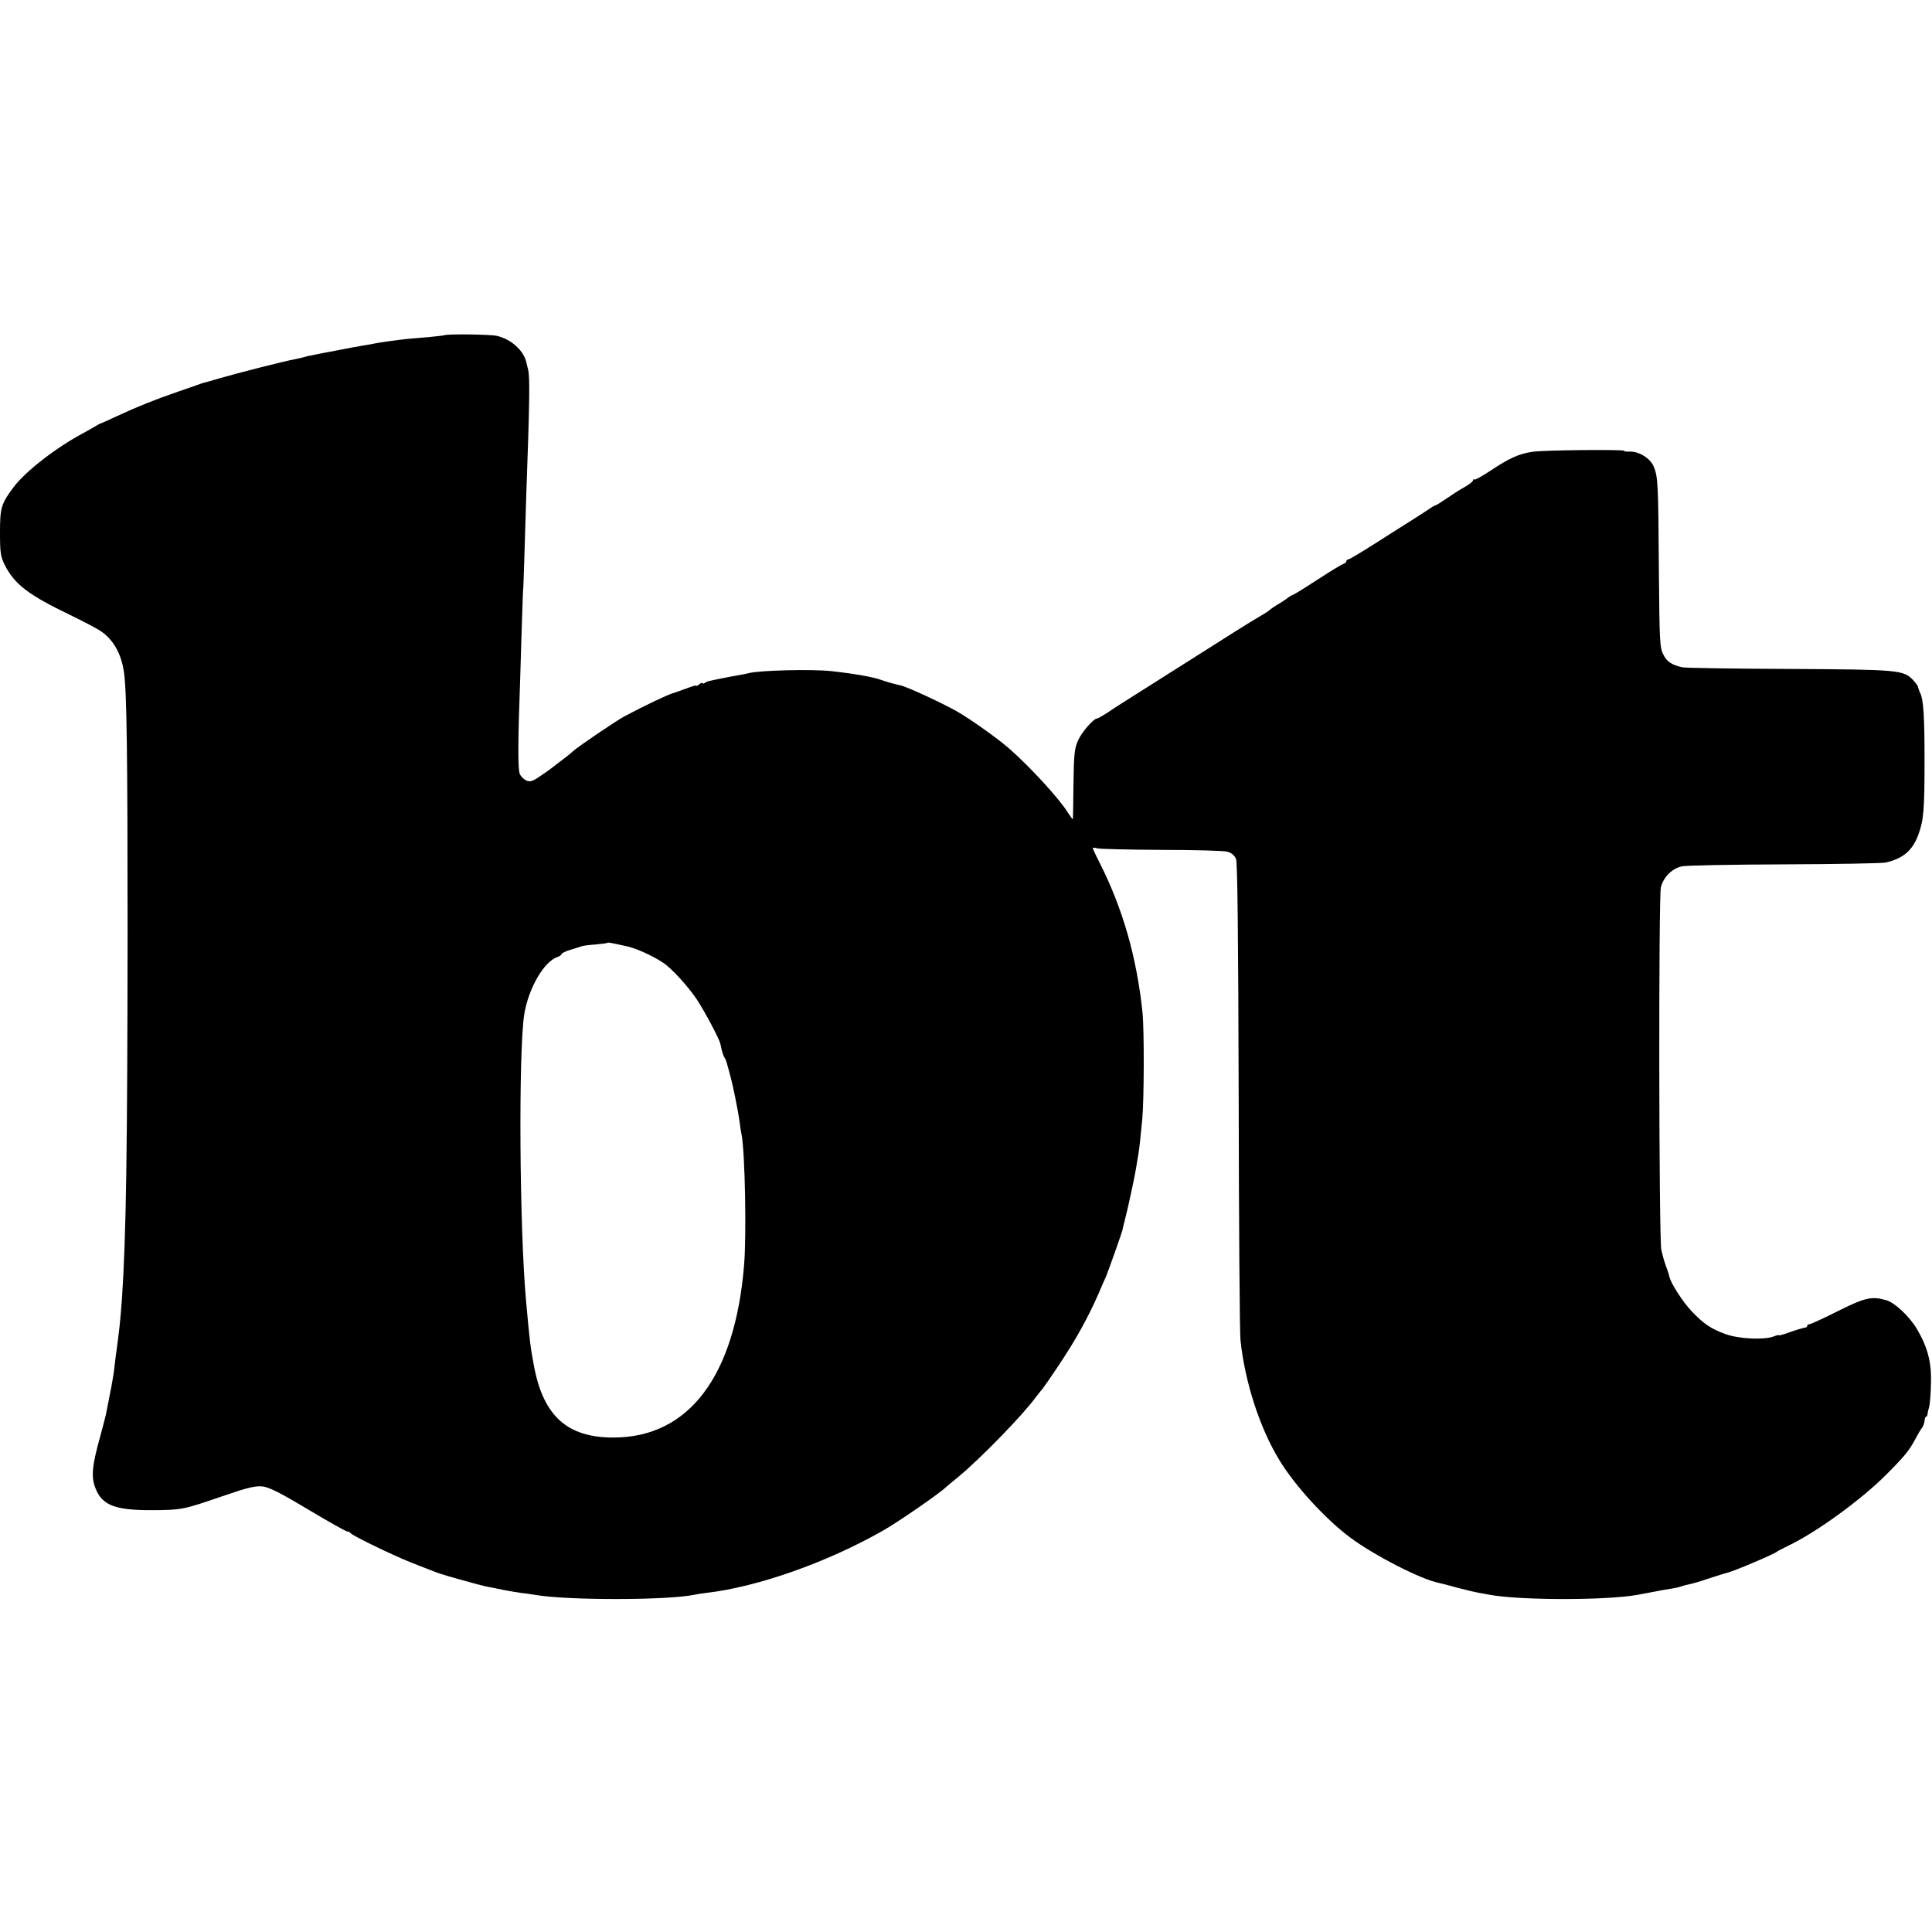
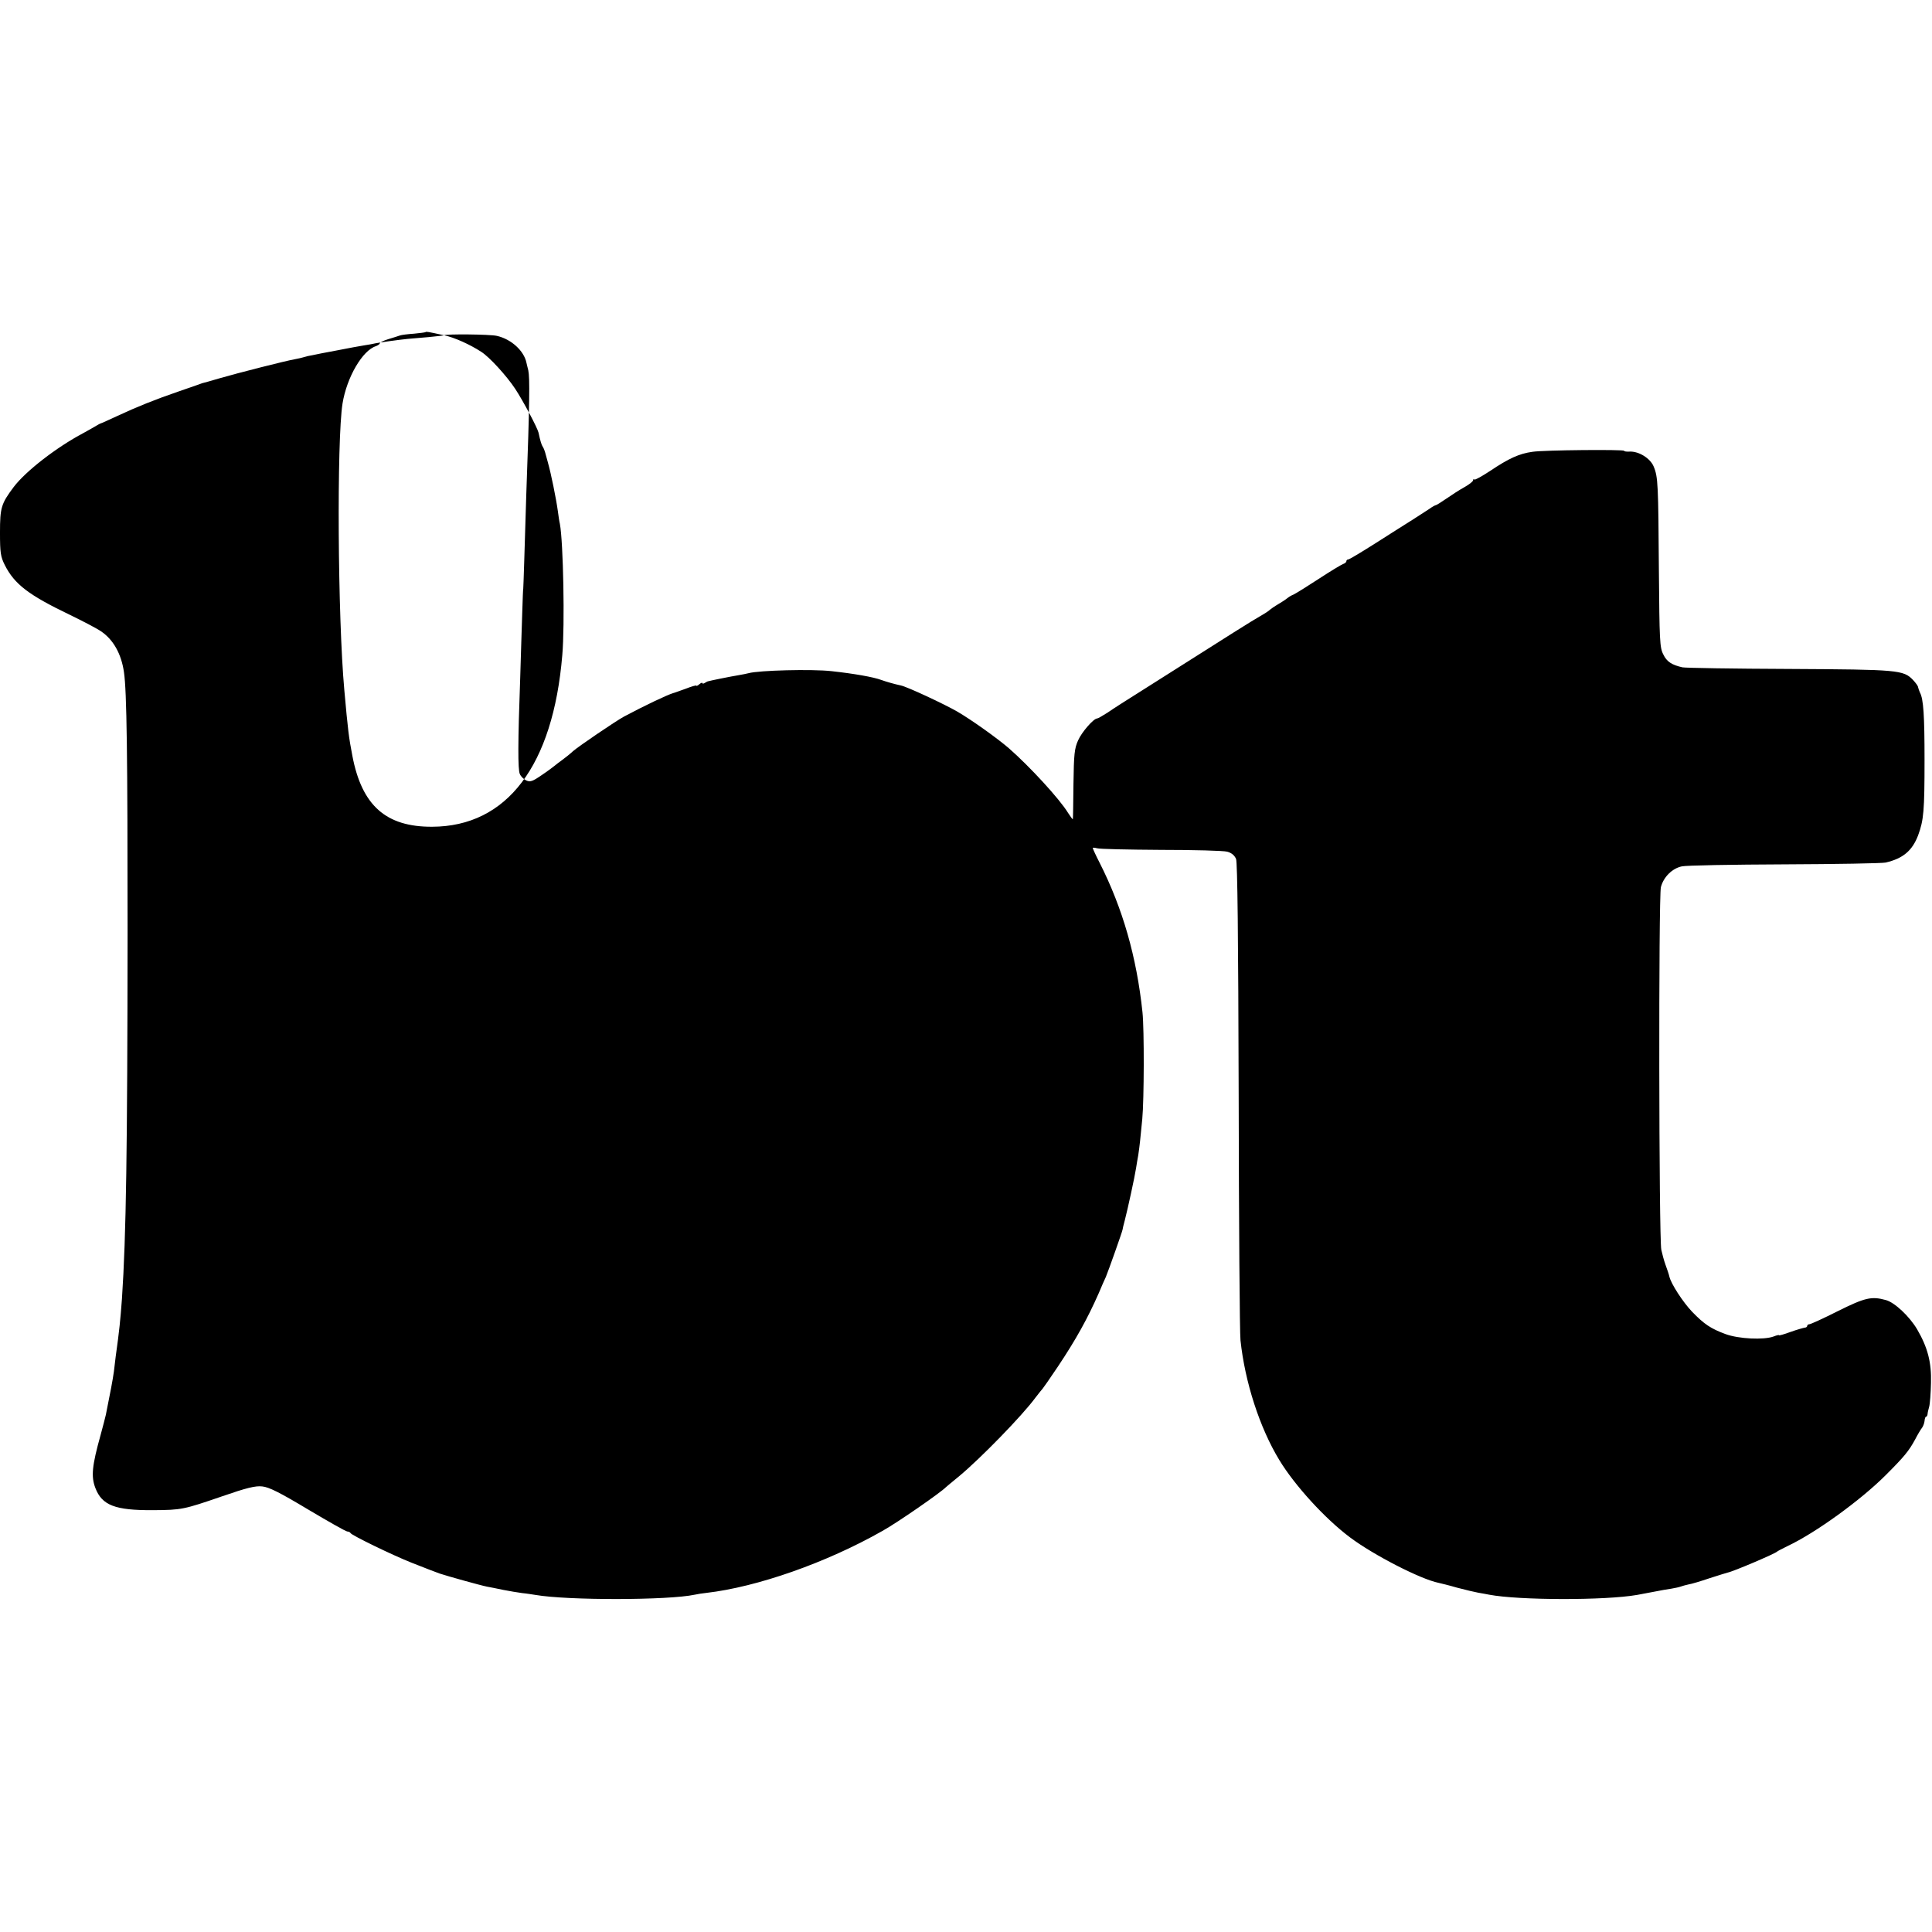
<svg xmlns="http://www.w3.org/2000/svg" version="1.0" width="960pt" height="960pt" viewBox="0 0 960 960" preserveAspectRatio="xMidYMid meet">
  <g transform="translate(0,960) scale(0.1,-0.1)" fill="#000000" stroke="none">
-     <path d="M2207 7934 c-1 -1 -36 -5 -77 -9 -41 -3 -88 -8 -105 -9 -41 -4 -135 -17 -160 -22 -11 -3 -36 -7 -55 -10 -19 -3 -80 -14 -135 -25 -55 -10 -110 -21 -123 -24 -13 -2 -31 -6 -40 -9 -9 -3 -30 -8 -47 -11 -42 -7 -286 -69 -375 -95 -41 -12 -79 -23 -85 -24 -5 -2 -17 -6 -25 -9 -8 -3 -51 -18 -95 -33 -111 -38 -206 -76 -300 -120 -44 -20 -82 -38 -85 -38 -3 -1 -11 -5 -19 -10 -8 -5 -38 -22 -67 -38 -134 -71 -286 -189 -346 -268 -62 -83 -68 -102 -68 -226 0 -101 3 -120 24 -162 48 -95 119 -149 321 -246 66 -32 137 -69 157 -83 61 -41 101 -112 114 -203 14 -95 18 -410 18 -1295 -1 -1081 -7 -1505 -28 -1818 -8 -108 -13 -159 -31 -287 -2 -14 -6 -47 -9 -75 -6 -43 -17 -101 -40 -215 -3 -14 -15 -59 -26 -100 -43 -154 -48 -207 -26 -264 33 -86 98 -111 286 -110 143 1 152 3 344 69 121 42 166 53 199 49 33 -3 87 -30 227 -114 101 -60 189 -110 196 -110 7 0 14 -4 16 -8 4 -10 207 -109 303 -147 98 -38 106 -42 140 -54 36 -12 200 -58 235 -65 14 -2 50 -10 80 -16 30 -6 73 -13 95 -16 22 -2 51 -7 65 -9 162 -28 662 -27 792 1 13 3 39 7 58 9 252 29 597 150 875 308 74 41 290 191 315 217 3 3 32 27 65 54 105 87 314 301 380 391 17 22 33 42 36 45 3 3 37 52 76 110 90 135 147 238 203 365 12 28 27 64 35 80 13 31 82 226 83 235 0 3 5 24 11 46 14 53 50 219 56 259 3 17 7 46 11 65 3 19 7 51 9 70 2 19 7 69 11 110 9 95 10 444 1 530 -29 275 -98 516 -213 743 -19 37 -34 70 -34 73 0 3 10 2 21 -1 12 -4 155 -7 318 -8 163 0 311 -4 329 -9 22 -6 36 -18 44 -36 7 -19 11 -375 13 -1177 1 -632 5 -1179 9 -1215 22 -207 95 -434 193 -595 77 -127 228 -292 351 -384 117 -88 351 -208 440 -226 9 -2 51 -12 92 -24 41 -11 89 -22 105 -25 17 -3 41 -7 55 -10 148 -28 575 -29 735 -1 17 3 55 10 85 16 30 6 69 13 85 15 17 3 37 7 45 10 8 3 26 8 40 11 14 2 61 16 105 31 44 14 85 27 90 28 27 5 236 94 245 104 3 3 27 15 53 28 138 65 362 227 487 352 93 93 115 120 146 177 13 25 29 52 35 59 5 7 11 22 12 33 1 12 4 21 7 21 4 0 7 6 8 13 0 6 4 23 8 37 4 14 8 67 9 118 3 102 -16 176 -69 267 -38 64 -111 133 -155 145 -72 20 -104 12 -239 -55 -71 -36 -135 -65 -141 -65 -6 0 -11 -4 -11 -8 0 -5 -6 -9 -12 -9 -7 -1 -39 -10 -70 -21 -32 -12 -58 -19 -58 -17 0 3 -12 0 -27 -6 -49 -18 -174 -12 -239 12 -73 27 -106 49 -166 111 -45 47 -105 139 -113 175 -2 10 -11 36 -19 58 -8 22 -17 56 -21 75 -12 56 -14 1756 -2 1802 13 50 56 93 104 103 21 5 250 9 508 10 259 1 486 5 505 9 86 20 132 59 161 135 28 76 32 122 32 376 0 216 -5 302 -23 334 -4 9 -8 21 -9 26 0 6 -12 22 -25 36 -48 50 -72 52 -616 55 -278 1 -516 5 -530 8 -53 12 -78 28 -95 64 -18 34 -19 69 -22 417 -3 428 -4 465 -26 517 -17 41 -74 76 -119 74 -16 -1 -28 1 -28 4 0 7 -396 4 -455 -5 -66 -9 -118 -33 -209 -94 -41 -27 -77 -47 -80 -44 -3 4 -6 2 -6 -3 0 -6 -19 -21 -42 -34 -24 -13 -64 -39 -90 -57 -26 -18 -50 -33 -53 -33 -3 0 -18 -8 -33 -19 -15 -10 -52 -34 -82 -53 -30 -19 -113 -71 -183 -116 -71 -45 -132 -82 -138 -82 -5 0 -9 -4 -9 -9 0 -5 -8 -11 -17 -14 -10 -4 -63 -36 -118 -72 -55 -36 -111 -71 -125 -78 -14 -6 -27 -14 -30 -17 -3 -3 -23 -17 -45 -30 -22 -13 -42 -27 -45 -30 -3 -4 -24 -18 -47 -31 -36 -20 -161 -99 -473 -297 -30 -19 -71 -45 -90 -57 -119 -75 -160 -101 -198 -127 -24 -15 -46 -28 -50 -28 -18 0 -77 -68 -95 -109 -18 -40 -21 -68 -23 -216 -1 -93 -2 -172 -3 -175 -1 -3 -11 11 -24 31 -42 69 -190 230 -294 321 -58 50 -184 140 -256 182 -64 37 -250 124 -281 130 -33 7 -74 19 -96 27 -40 15 -138 32 -248 44 -99 11 -362 4 -412 -10 -8 -2 -31 -7 -50 -10 -19 -3 -60 -11 -90 -17 -30 -6 -57 -12 -60 -13 -3 0 -11 -4 -17 -8 -7 -5 -13 -5 -13 -1 0 3 -7 1 -15 -6 -8 -7 -15 -10 -15 -7 0 3 -24 -4 -52 -15 -29 -10 -57 -21 -63 -22 -30 -9 -144 -63 -245 -117 -42 -23 -223 -146 -252 -171 -15 -14 -39 -33 -54 -44 -14 -10 -31 -23 -38 -29 -6 -5 -35 -27 -65 -47 -45 -31 -57 -35 -76 -26 -13 6 -27 20 -32 32 -10 22 -10 155 2 481 3 110 8 254 10 320 2 66 4 120 5 120 0 0 3 63 5 140 2 77 7 223 10 325 17 465 18 582 10 620 -4 14 -7 30 -9 37 -12 60 -76 118 -147 134 -33 8 -254 10 -262 3z m903 -3035 c49 -10 129 -46 184 -82 40 -25 126 -119 169 -184 40 -61 110 -193 116 -218 9 -43 15 -61 21 -70 4 -5 11 -23 15 -40 5 -16 9 -34 11 -40 15 -53 40 -175 49 -240 3 -23 7 -51 10 -63 17 -90 25 -504 12 -652 -46 -550 -275 -852 -647 -853 -229 -1 -349 105 -396 352 -18 93 -22 126 -40 326 -33 362 -38 1242 -9 1425 21 130 99 264 166 285 10 4 19 10 19 14 0 4 19 14 43 21 23 7 49 15 57 18 8 3 40 7 70 9 30 3 56 6 58 8 3 3 10 2 92 -16z" />
+     <path d="M2207 7934 c-1 -1 -36 -5 -77 -9 -41 -3 -88 -8 -105 -9 -41 -4 -135 -17 -160 -22 -11 -3 -36 -7 -55 -10 -19 -3 -80 -14 -135 -25 -55 -10 -110 -21 -123 -24 -13 -2 -31 -6 -40 -9 -9 -3 -30 -8 -47 -11 -42 -7 -286 -69 -375 -95 -41 -12 -79 -23 -85 -24 -5 -2 -17 -6 -25 -9 -8 -3 -51 -18 -95 -33 -111 -38 -206 -76 -300 -120 -44 -20 -82 -38 -85 -38 -3 -1 -11 -5 -19 -10 -8 -5 -38 -22 -67 -38 -134 -71 -286 -189 -346 -268 -62 -83 -68 -102 -68 -226 0 -101 3 -120 24 -162 48 -95 119 -149 321 -246 66 -32 137 -69 157 -83 61 -41 101 -112 114 -203 14 -95 18 -410 18 -1295 -1 -1081 -7 -1505 -28 -1818 -8 -108 -13 -159 -31 -287 -2 -14 -6 -47 -9 -75 -6 -43 -17 -101 -40 -215 -3 -14 -15 -59 -26 -100 -43 -154 -48 -207 -26 -264 33 -86 98 -111 286 -110 143 1 152 3 344 69 121 42 166 53 199 49 33 -3 87 -30 227 -114 101 -60 189 -110 196 -110 7 0 14 -4 16 -8 4 -10 207 -109 303 -147 98 -38 106 -42 140 -54 36 -12 200 -58 235 -65 14 -2 50 -10 80 -16 30 -6 73 -13 95 -16 22 -2 51 -7 65 -9 162 -28 662 -27 792 1 13 3 39 7 58 9 252 29 597 150 875 308 74 41 290 191 315 217 3 3 32 27 65 54 105 87 314 301 380 391 17 22 33 42 36 45 3 3 37 52 76 110 90 135 147 238 203 365 12 28 27 64 35 80 13 31 82 226 83 235 0 3 5 24 11 46 14 53 50 219 56 259 3 17 7 46 11 65 3 19 7 51 9 70 2 19 7 69 11 110 9 95 10 444 1 530 -29 275 -98 516 -213 743 -19 37 -34 70 -34 73 0 3 10 2 21 -1 12 -4 155 -7 318 -8 163 0 311 -4 329 -9 22 -6 36 -18 44 -36 7 -19 11 -375 13 -1177 1 -632 5 -1179 9 -1215 22 -207 95 -434 193 -595 77 -127 228 -292 351 -384 117 -88 351 -208 440 -226 9 -2 51 -12 92 -24 41 -11 89 -22 105 -25 17 -3 41 -7 55 -10 148 -28 575 -29 735 -1 17 3 55 10 85 16 30 6 69 13 85 15 17 3 37 7 45 10 8 3 26 8 40 11 14 2 61 16 105 31 44 14 85 27 90 28 27 5 236 94 245 104 3 3 27 15 53 28 138 65 362 227 487 352 93 93 115 120 146 177 13 25 29 52 35 59 5 7 11 22 12 33 1 12 4 21 7 21 4 0 7 6 8 13 0 6 4 23 8 37 4 14 8 67 9 118 3 102 -16 176 -69 267 -38 64 -111 133 -155 145 -72 20 -104 12 -239 -55 -71 -36 -135 -65 -141 -65 -6 0 -11 -4 -11 -8 0 -5 -6 -9 -12 -9 -7 -1 -39 -10 -70 -21 -32 -12 -58 -19 -58 -17 0 3 -12 0 -27 -6 -49 -18 -174 -12 -239 12 -73 27 -106 49 -166 111 -45 47 -105 139 -113 175 -2 10 -11 36 -19 58 -8 22 -17 56 -21 75 -12 56 -14 1756 -2 1802 13 50 56 93 104 103 21 5 250 9 508 10 259 1 486 5 505 9 86 20 132 59 161 135 28 76 32 122 32 376 0 216 -5 302 -23 334 -4 9 -8 21 -9 26 0 6 -12 22 -25 36 -48 50 -72 52 -616 55 -278 1 -516 5 -530 8 -53 12 -78 28 -95 64 -18 34 -19 69 -22 417 -3 428 -4 465 -26 517 -17 41 -74 76 -119 74 -16 -1 -28 1 -28 4 0 7 -396 4 -455 -5 -66 -9 -118 -33 -209 -94 -41 -27 -77 -47 -80 -44 -3 4 -6 2 -6 -3 0 -6 -19 -21 -42 -34 -24 -13 -64 -39 -90 -57 -26 -18 -50 -33 -53 -33 -3 0 -18 -8 -33 -19 -15 -10 -52 -34 -82 -53 -30 -19 -113 -71 -183 -116 -71 -45 -132 -82 -138 -82 -5 0 -9 -4 -9 -9 0 -5 -8 -11 -17 -14 -10 -4 -63 -36 -118 -72 -55 -36 -111 -71 -125 -78 -14 -6 -27 -14 -30 -17 -3 -3 -23 -17 -45 -30 -22 -13 -42 -27 -45 -30 -3 -4 -24 -18 -47 -31 -36 -20 -161 -99 -473 -297 -30 -19 -71 -45 -90 -57 -119 -75 -160 -101 -198 -127 -24 -15 -46 -28 -50 -28 -18 0 -77 -68 -95 -109 -18 -40 -21 -68 -23 -216 -1 -93 -2 -172 -3 -175 -1 -3 -11 11 -24 31 -42 69 -190 230 -294 321 -58 50 -184 140 -256 182 -64 37 -250 124 -281 130 -33 7 -74 19 -96 27 -40 15 -138 32 -248 44 -99 11 -362 4 -412 -10 -8 -2 -31 -7 -50 -10 -19 -3 -60 -11 -90 -17 -30 -6 -57 -12 -60 -13 -3 0 -11 -4 -17 -8 -7 -5 -13 -5 -13 -1 0 3 -7 1 -15 -6 -8 -7 -15 -10 -15 -7 0 3 -24 -4 -52 -15 -29 -10 -57 -21 -63 -22 -30 -9 -144 -63 -245 -117 -42 -23 -223 -146 -252 -171 -15 -14 -39 -33 -54 -44 -14 -10 -31 -23 -38 -29 -6 -5 -35 -27 -65 -47 -45 -31 -57 -35 -76 -26 -13 6 -27 20 -32 32 -10 22 -10 155 2 481 3 110 8 254 10 320 2 66 4 120 5 120 0 0 3 63 5 140 2 77 7 223 10 325 17 465 18 582 10 620 -4 14 -7 30 -9 37 -12 60 -76 118 -147 134 -33 8 -254 10 -262 3z c49 -10 129 -46 184 -82 40 -25 126 -119 169 -184 40 -61 110 -193 116 -218 9 -43 15 -61 21 -70 4 -5 11 -23 15 -40 5 -16 9 -34 11 -40 15 -53 40 -175 49 -240 3 -23 7 -51 10 -63 17 -90 25 -504 12 -652 -46 -550 -275 -852 -647 -853 -229 -1 -349 105 -396 352 -18 93 -22 126 -40 326 -33 362 -38 1242 -9 1425 21 130 99 264 166 285 10 4 19 10 19 14 0 4 19 14 43 21 23 7 49 15 57 18 8 3 40 7 70 9 30 3 56 6 58 8 3 3 10 2 92 -16z" />
  </g>
</svg>